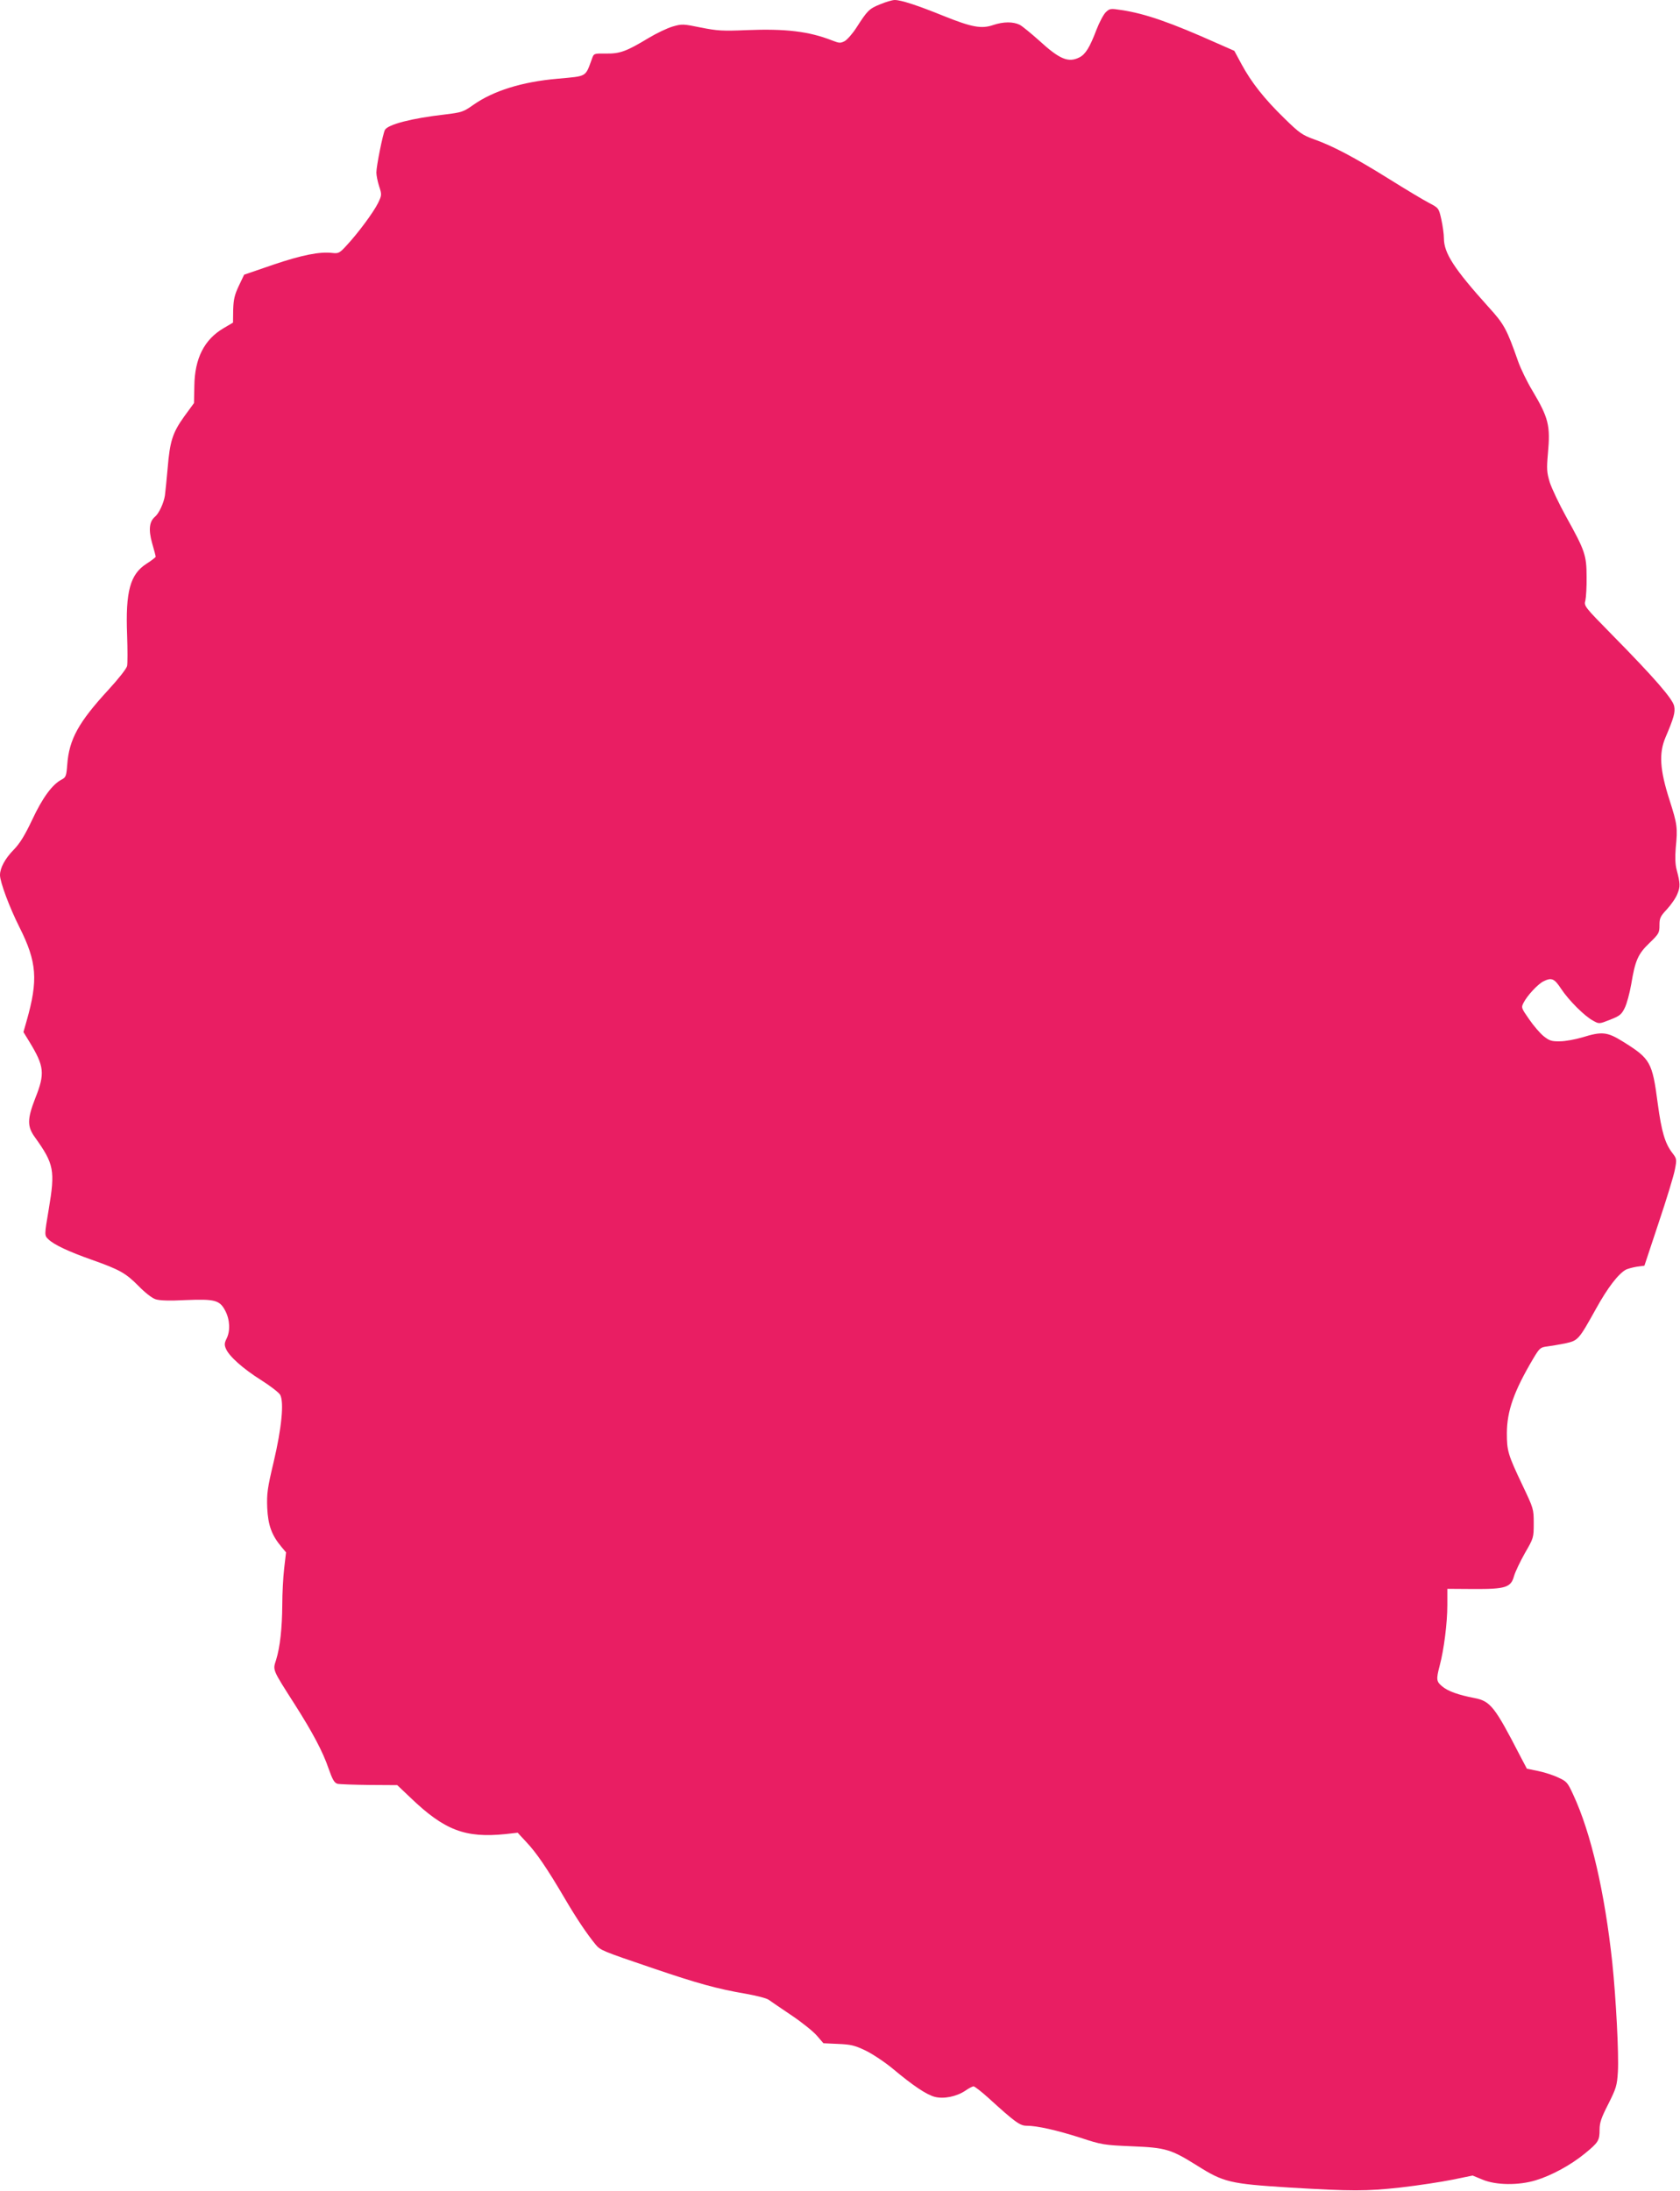
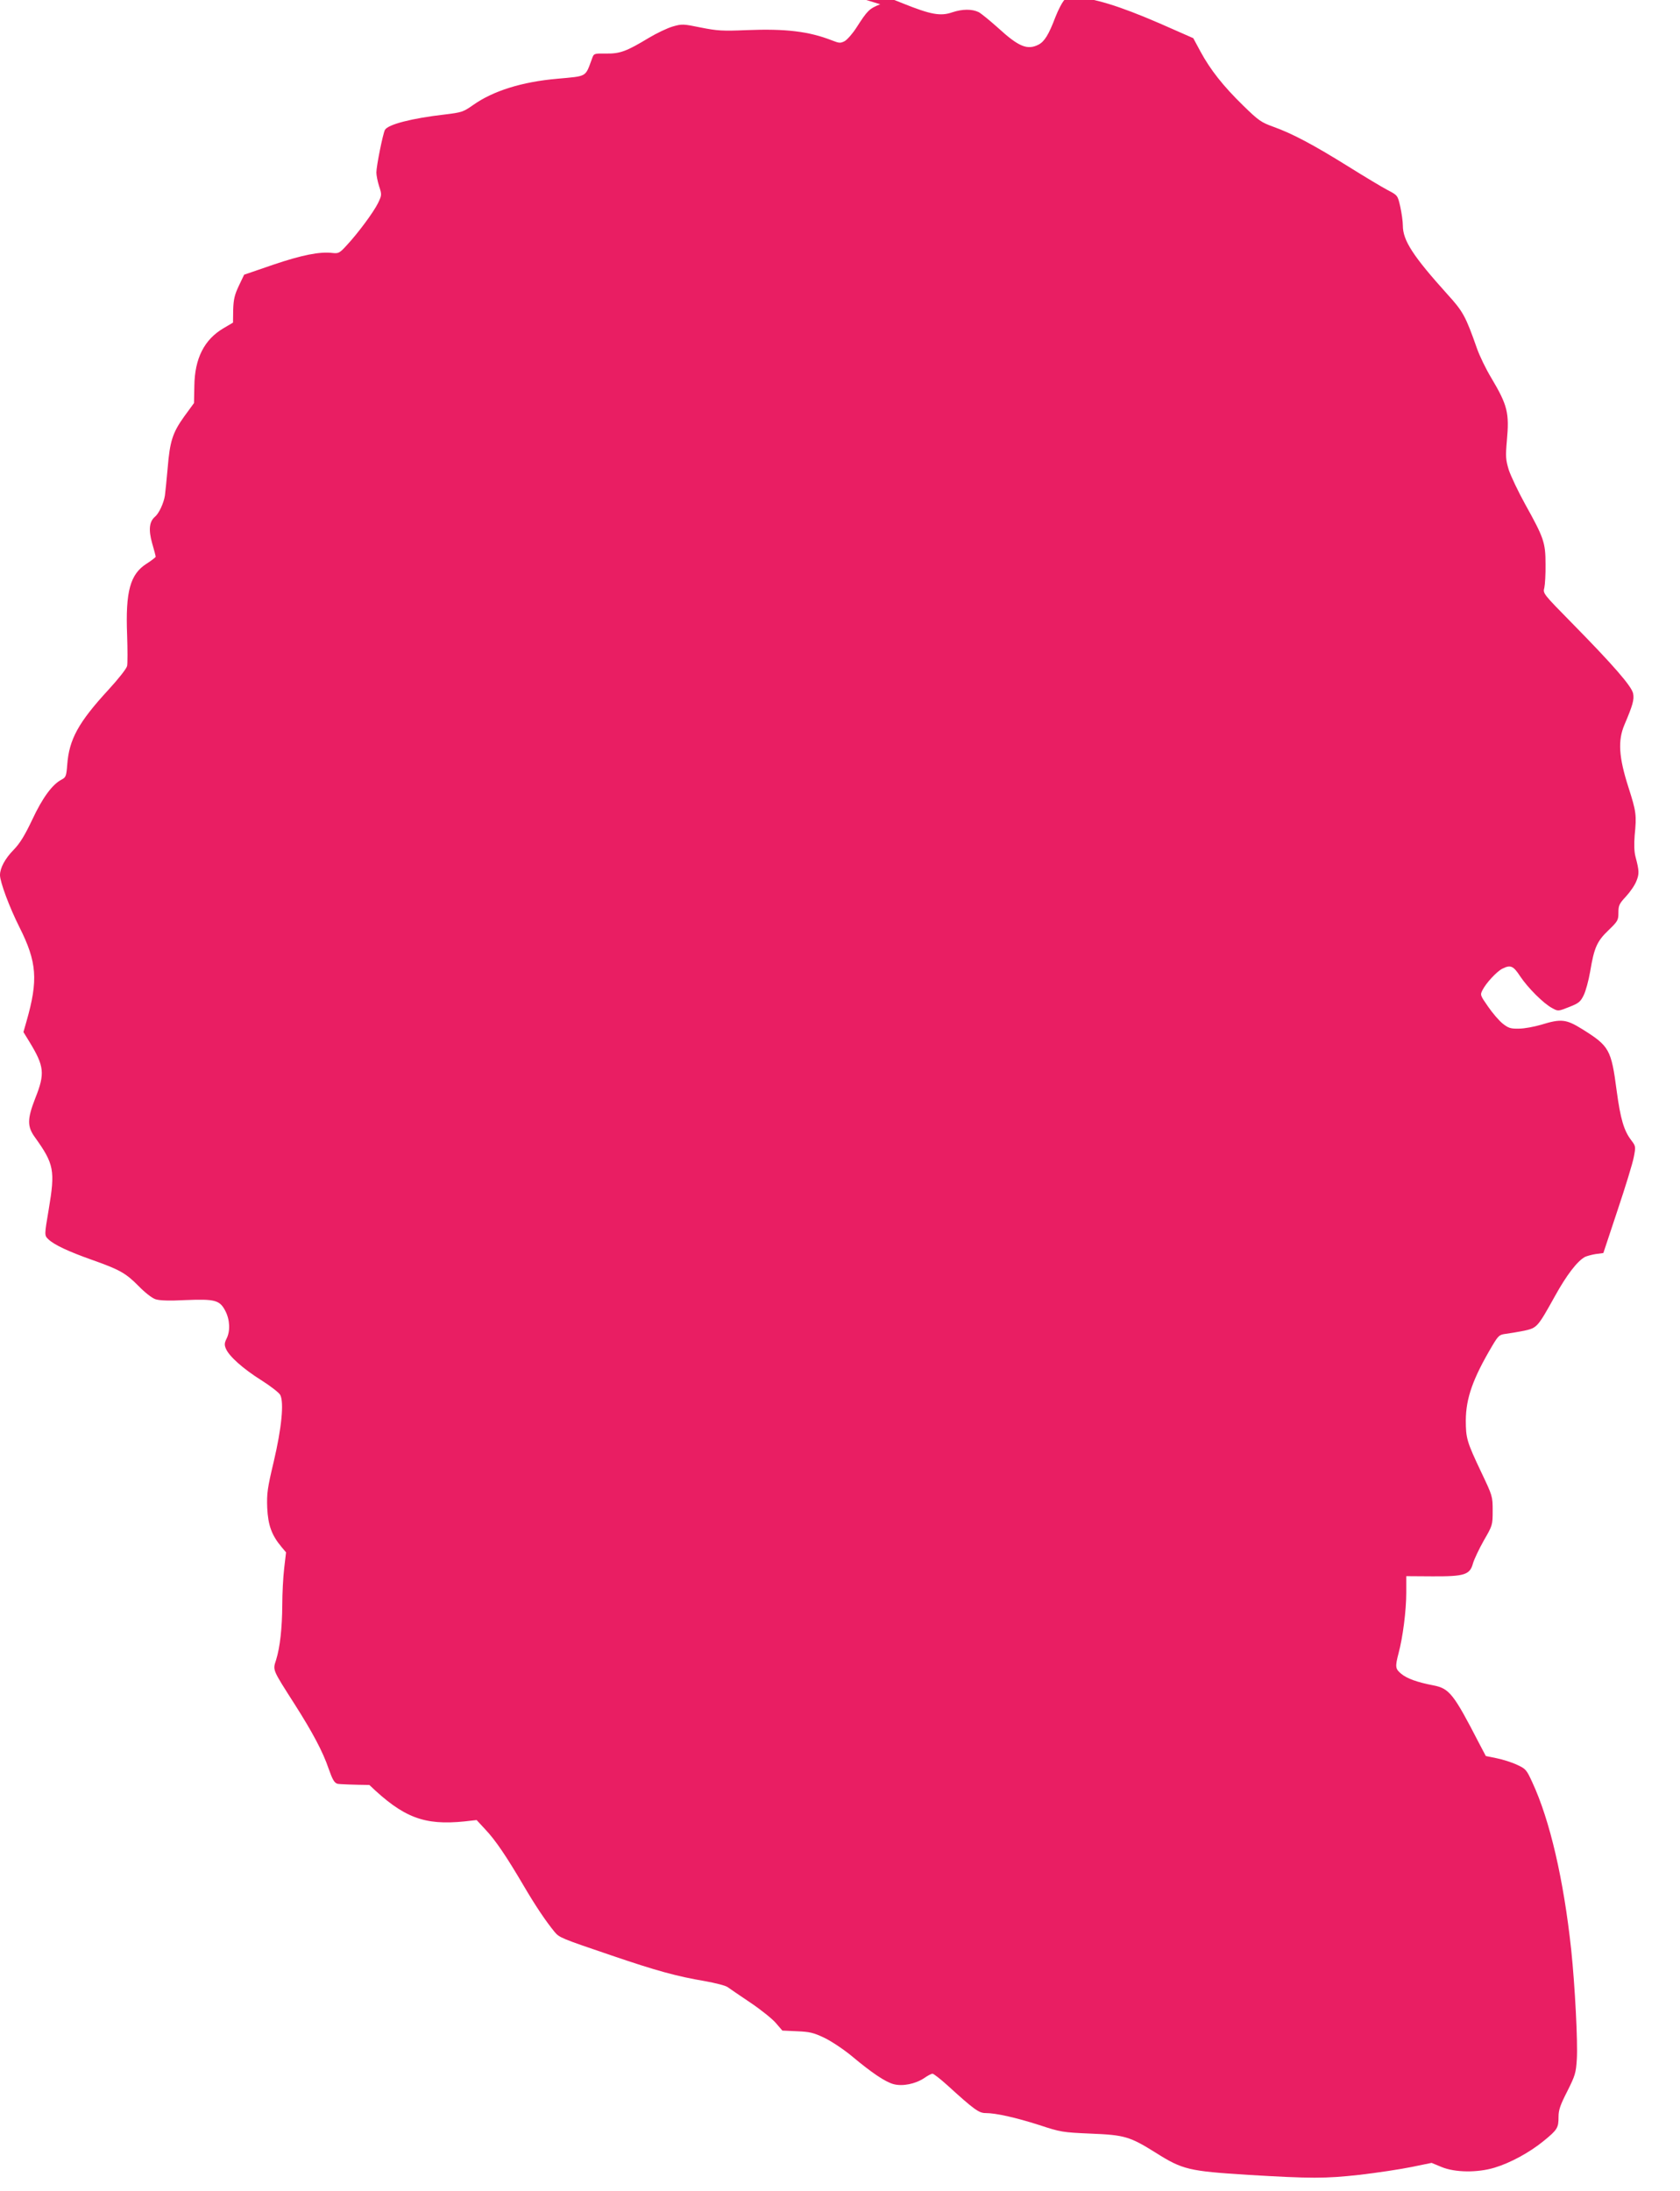
<svg xmlns="http://www.w3.org/2000/svg" version="1.0" width="982pt" height="1280pt" viewBox="0 0 982 1280" preserveAspectRatio="xMidYMid meet">
  <g transform="translate(0,1280) scale(0.1,-0.1)" fill="#e91e63" stroke="none">
-     <path d="M5145 12775 c-65 -26 -75 -37 -138 -135 -23 -36 -54 -71 -69 -80 -25 -13 -32 -13 -75 4 -136 53 -271 69 -498 60 -142 -6 -172 -4 -268 15 -103 21 -110 22 -165 6 -31 -9 -94 -39 -139 -66 -131 -79 -168 -93 -250 -92 -71 1 -72 1 -83 -31 -40 -108 -26 -100 -201 -116 -208 -18 -377 -71 -494 -154 -57 -40 -66 -43 -165 -55 -193 -22 -332 -58 -350 -90 -12 -23 -50 -211 -50 -249 0 -16 7 -52 16 -80 16 -49 16 -52 -6 -98 -26 -53 -116 -175 -184 -248 -41 -45 -48 -48 -83 -44 -73 9 -179 -12 -347 -69 l-169 -58 -31 -65 c-25 -53 -31 -79 -33 -140 l-1 -75 -56 -33 c-112 -66 -168 -176 -170 -337 l-2 -100 -57 -78 c-68 -95 -84 -144 -97 -302 -6 -66 -13 -138 -16 -160 -7 -45 -35 -105 -58 -124 -33 -28 -39 -75 -17 -154 12 -40 21 -76 21 -80 0 -3 -24 -22 -54 -41 -95 -61 -123 -161 -113 -416 3 -85 3 -167 0 -181 -3 -15 -51 -76 -109 -139 -176 -191 -230 -290 -241 -438 -5 -66 -8 -74 -33 -87 -54 -28 -111 -105 -171 -233 -45 -95 -73 -140 -109 -177 -50 -51 -80 -106 -80 -148 0 -40 55 -188 114 -305 102 -203 110 -308 41 -549 l-18 -63 35 -57 c87 -143 92 -185 34 -330 -47 -121 -48 -165 -1 -229 111 -155 118 -193 80 -419 -26 -153 -26 -153 -2 -176 33 -32 119 -72 252 -119 164 -58 200 -78 275 -154 36 -37 79 -71 99 -77 23 -8 81 -10 175 -5 173 7 200 0 233 -63 27 -52 30 -118 7 -163 -12 -24 -13 -36 -4 -57 18 -45 102 -119 207 -185 54 -34 104 -73 111 -86 23 -44 8 -195 -38 -390 -37 -156 -41 -185 -38 -270 5 -102 26 -160 84 -229 l26 -31 -11 -94 c-6 -52 -11 -148 -11 -213 -1 -137 -13 -246 -36 -321 -20 -62 -24 -52 110 -262 103 -162 163 -274 197 -374 22 -63 33 -82 51 -88 13 -3 97 -6 187 -7 l163 -1 77 -73 c199 -191 320 -237 556 -213 l71 8 50 -54 c60 -63 124 -158 224 -328 69 -118 131 -210 182 -272 28 -33 37 -37 332 -137 264 -90 381 -122 546 -150 61 -11 121 -26 133 -35 12 -9 73 -50 135 -92 61 -41 128 -95 148 -119 l37 -43 86 -4 c74 -3 96 -8 161 -39 41 -20 113 -68 160 -107 117 -98 195 -150 243 -163 53 -14 128 1 180 36 20 14 41 25 48 25 6 0 45 -30 86 -67 157 -143 185 -163 224 -163 61 0 176 -26 314 -70 124 -41 137 -43 300 -50 199 -8 229 -17 381 -112 157 -99 193 -107 539 -129 370 -22 450 -22 650 0 105 12 242 33 306 46 l117 24 58 -24 c79 -33 211 -34 310 -4 93 28 205 89 287 156 81 66 87 77 87 141 0 40 10 69 51 149 46 92 51 107 56 189 6 101 -11 429 -33 639 -44 408 -124 756 -228 979 -33 72 -38 78 -89 101 -29 14 -83 31 -118 38 l-64 13 -39 74 c-149 289 -174 321 -268 339 -94 18 -155 40 -188 68 -34 28 -36 40 -15 120 25 93 45 250 45 354 l0 96 153 -1 c188 -1 219 9 237 76 7 24 35 83 63 133 51 88 52 90 52 175 0 84 -1 86 -67 225 -84 177 -90 198 -90 303 1 129 41 243 154 434 37 62 42 66 81 71 23 3 71 11 106 18 76 17 78 19 181 204 67 121 129 202 174 227 10 5 39 13 63 17 l45 6 83 250 c46 137 89 277 95 311 12 61 11 64 -15 98 -43 56 -63 125 -85 288 -32 244 -43 262 -203 362 -92 57 -122 61 -238 25 -41 -12 -99 -23 -131 -23 -48 -1 -61 3 -95 30 -21 17 -59 61 -85 99 -46 66 -47 68 -32 97 21 41 82 107 115 124 48 24 64 18 104 -43 45 -68 138 -161 188 -187 34 -19 35 -19 98 6 56 22 67 30 86 69 12 24 29 87 38 139 23 138 39 176 107 241 55 53 58 59 58 103 0 42 5 52 44 94 24 26 52 66 61 90 17 42 17 59 -5 142 -8 30 -9 72 -5 125 12 120 9 139 -36 280 -57 177 -63 274 -24 366 49 115 58 147 51 183 -8 42 -117 167 -359 413 -167 170 -169 172 -160 205 4 18 8 80 7 138 0 126 -10 154 -119 350 -41 74 -84 165 -96 201 -18 60 -19 78 -11 170 15 163 4 207 -91 367 -31 51 -68 128 -83 170 -67 191 -82 218 -173 318 -201 223 -261 315 -261 402 0 24 -7 73 -15 110 -15 67 -16 67 -73 97 -31 16 -136 79 -232 139 -204 127 -327 192 -436 231 -72 26 -87 36 -177 124 -117 114 -192 209 -250 316 l-42 78 -100 44 c-273 122 -420 173 -558 194 -65 10 -70 10 -93 -12 -13 -12 -38 -59 -55 -103 -39 -103 -64 -143 -99 -161 -65 -33 -116 -12 -237 99 -46 41 -96 82 -112 91 -39 19 -95 19 -155 -1 -69 -24 -126 -13 -288 52 -158 64 -251 94 -288 94 -14 0 -52 -11 -85 -25z" />
+     <path d="M5145 12775 c-65 -26 -75 -37 -138 -135 -23 -36 -54 -71 -69 -80 -25 -13 -32 -13 -75 4 -136 53 -271 69 -498 60 -142 -6 -172 -4 -268 15 -103 21 -110 22 -165 6 -31 -9 -94 -39 -139 -66 -131 -79 -168 -93 -250 -92 -71 1 -72 1 -83 -31 -40 -108 -26 -100 -201 -116 -208 -18 -377 -71 -494 -154 -57 -40 -66 -43 -165 -55 -193 -22 -332 -58 -350 -90 -12 -23 -50 -211 -50 -249 0 -16 7 -52 16 -80 16 -49 16 -52 -6 -98 -26 -53 -116 -175 -184 -248 -41 -45 -48 -48 -83 -44 -73 9 -179 -12 -347 -69 l-169 -58 -31 -65 c-25 -53 -31 -79 -33 -140 l-1 -75 -56 -33 c-112 -66 -168 -176 -170 -337 l-2 -100 -57 -78 c-68 -95 -84 -144 -97 -302 -6 -66 -13 -138 -16 -160 -7 -45 -35 -105 -58 -124 -33 -28 -39 -75 -17 -154 12 -40 21 -76 21 -80 0 -3 -24 -22 -54 -41 -95 -61 -123 -161 -113 -416 3 -85 3 -167 0 -181 -3 -15 -51 -76 -109 -139 -176 -191 -230 -290 -241 -438 -5 -66 -8 -74 -33 -87 -54 -28 -111 -105 -171 -233 -45 -95 -73 -140 -109 -177 -50 -51 -80 -106 -80 -148 0 -40 55 -188 114 -305 102 -203 110 -308 41 -549 l-18 -63 35 -57 c87 -143 92 -185 34 -330 -47 -121 -48 -165 -1 -229 111 -155 118 -193 80 -419 -26 -153 -26 -153 -2 -176 33 -32 119 -72 252 -119 164 -58 200 -78 275 -154 36 -37 79 -71 99 -77 23 -8 81 -10 175 -5 173 7 200 0 233 -63 27 -52 30 -118 7 -163 -12 -24 -13 -36 -4 -57 18 -45 102 -119 207 -185 54 -34 104 -73 111 -86 23 -44 8 -195 -38 -390 -37 -156 -41 -185 -38 -270 5 -102 26 -160 84 -229 l26 -31 -11 -94 c-6 -52 -11 -148 -11 -213 -1 -137 -13 -246 -36 -321 -20 -62 -24 -52 110 -262 103 -162 163 -274 197 -374 22 -63 33 -82 51 -88 13 -3 97 -6 187 -7 c199 -191 320 -237 556 -213 l71 8 50 -54 c60 -63 124 -158 224 -328 69 -118 131 -210 182 -272 28 -33 37 -37 332 -137 264 -90 381 -122 546 -150 61 -11 121 -26 133 -35 12 -9 73 -50 135 -92 61 -41 128 -95 148 -119 l37 -43 86 -4 c74 -3 96 -8 161 -39 41 -20 113 -68 160 -107 117 -98 195 -150 243 -163 53 -14 128 1 180 36 20 14 41 25 48 25 6 0 45 -30 86 -67 157 -143 185 -163 224 -163 61 0 176 -26 314 -70 124 -41 137 -43 300 -50 199 -8 229 -17 381 -112 157 -99 193 -107 539 -129 370 -22 450 -22 650 0 105 12 242 33 306 46 l117 24 58 -24 c79 -33 211 -34 310 -4 93 28 205 89 287 156 81 66 87 77 87 141 0 40 10 69 51 149 46 92 51 107 56 189 6 101 -11 429 -33 639 -44 408 -124 756 -228 979 -33 72 -38 78 -89 101 -29 14 -83 31 -118 38 l-64 13 -39 74 c-149 289 -174 321 -268 339 -94 18 -155 40 -188 68 -34 28 -36 40 -15 120 25 93 45 250 45 354 l0 96 153 -1 c188 -1 219 9 237 76 7 24 35 83 63 133 51 88 52 90 52 175 0 84 -1 86 -67 225 -84 177 -90 198 -90 303 1 129 41 243 154 434 37 62 42 66 81 71 23 3 71 11 106 18 76 17 78 19 181 204 67 121 129 202 174 227 10 5 39 13 63 17 l45 6 83 250 c46 137 89 277 95 311 12 61 11 64 -15 98 -43 56 -63 125 -85 288 -32 244 -43 262 -203 362 -92 57 -122 61 -238 25 -41 -12 -99 -23 -131 -23 -48 -1 -61 3 -95 30 -21 17 -59 61 -85 99 -46 66 -47 68 -32 97 21 41 82 107 115 124 48 24 64 18 104 -43 45 -68 138 -161 188 -187 34 -19 35 -19 98 6 56 22 67 30 86 69 12 24 29 87 38 139 23 138 39 176 107 241 55 53 58 59 58 103 0 42 5 52 44 94 24 26 52 66 61 90 17 42 17 59 -5 142 -8 30 -9 72 -5 125 12 120 9 139 -36 280 -57 177 -63 274 -24 366 49 115 58 147 51 183 -8 42 -117 167 -359 413 -167 170 -169 172 -160 205 4 18 8 80 7 138 0 126 -10 154 -119 350 -41 74 -84 165 -96 201 -18 60 -19 78 -11 170 15 163 4 207 -91 367 -31 51 -68 128 -83 170 -67 191 -82 218 -173 318 -201 223 -261 315 -261 402 0 24 -7 73 -15 110 -15 67 -16 67 -73 97 -31 16 -136 79 -232 139 -204 127 -327 192 -436 231 -72 26 -87 36 -177 124 -117 114 -192 209 -250 316 l-42 78 -100 44 c-273 122 -420 173 -558 194 -65 10 -70 10 -93 -12 -13 -12 -38 -59 -55 -103 -39 -103 -64 -143 -99 -161 -65 -33 -116 -12 -237 99 -46 41 -96 82 -112 91 -39 19 -95 19 -155 -1 -69 -24 -126 -13 -288 52 -158 64 -251 94 -288 94 -14 0 -52 -11 -85 -25z" />
  </g>
</svg>